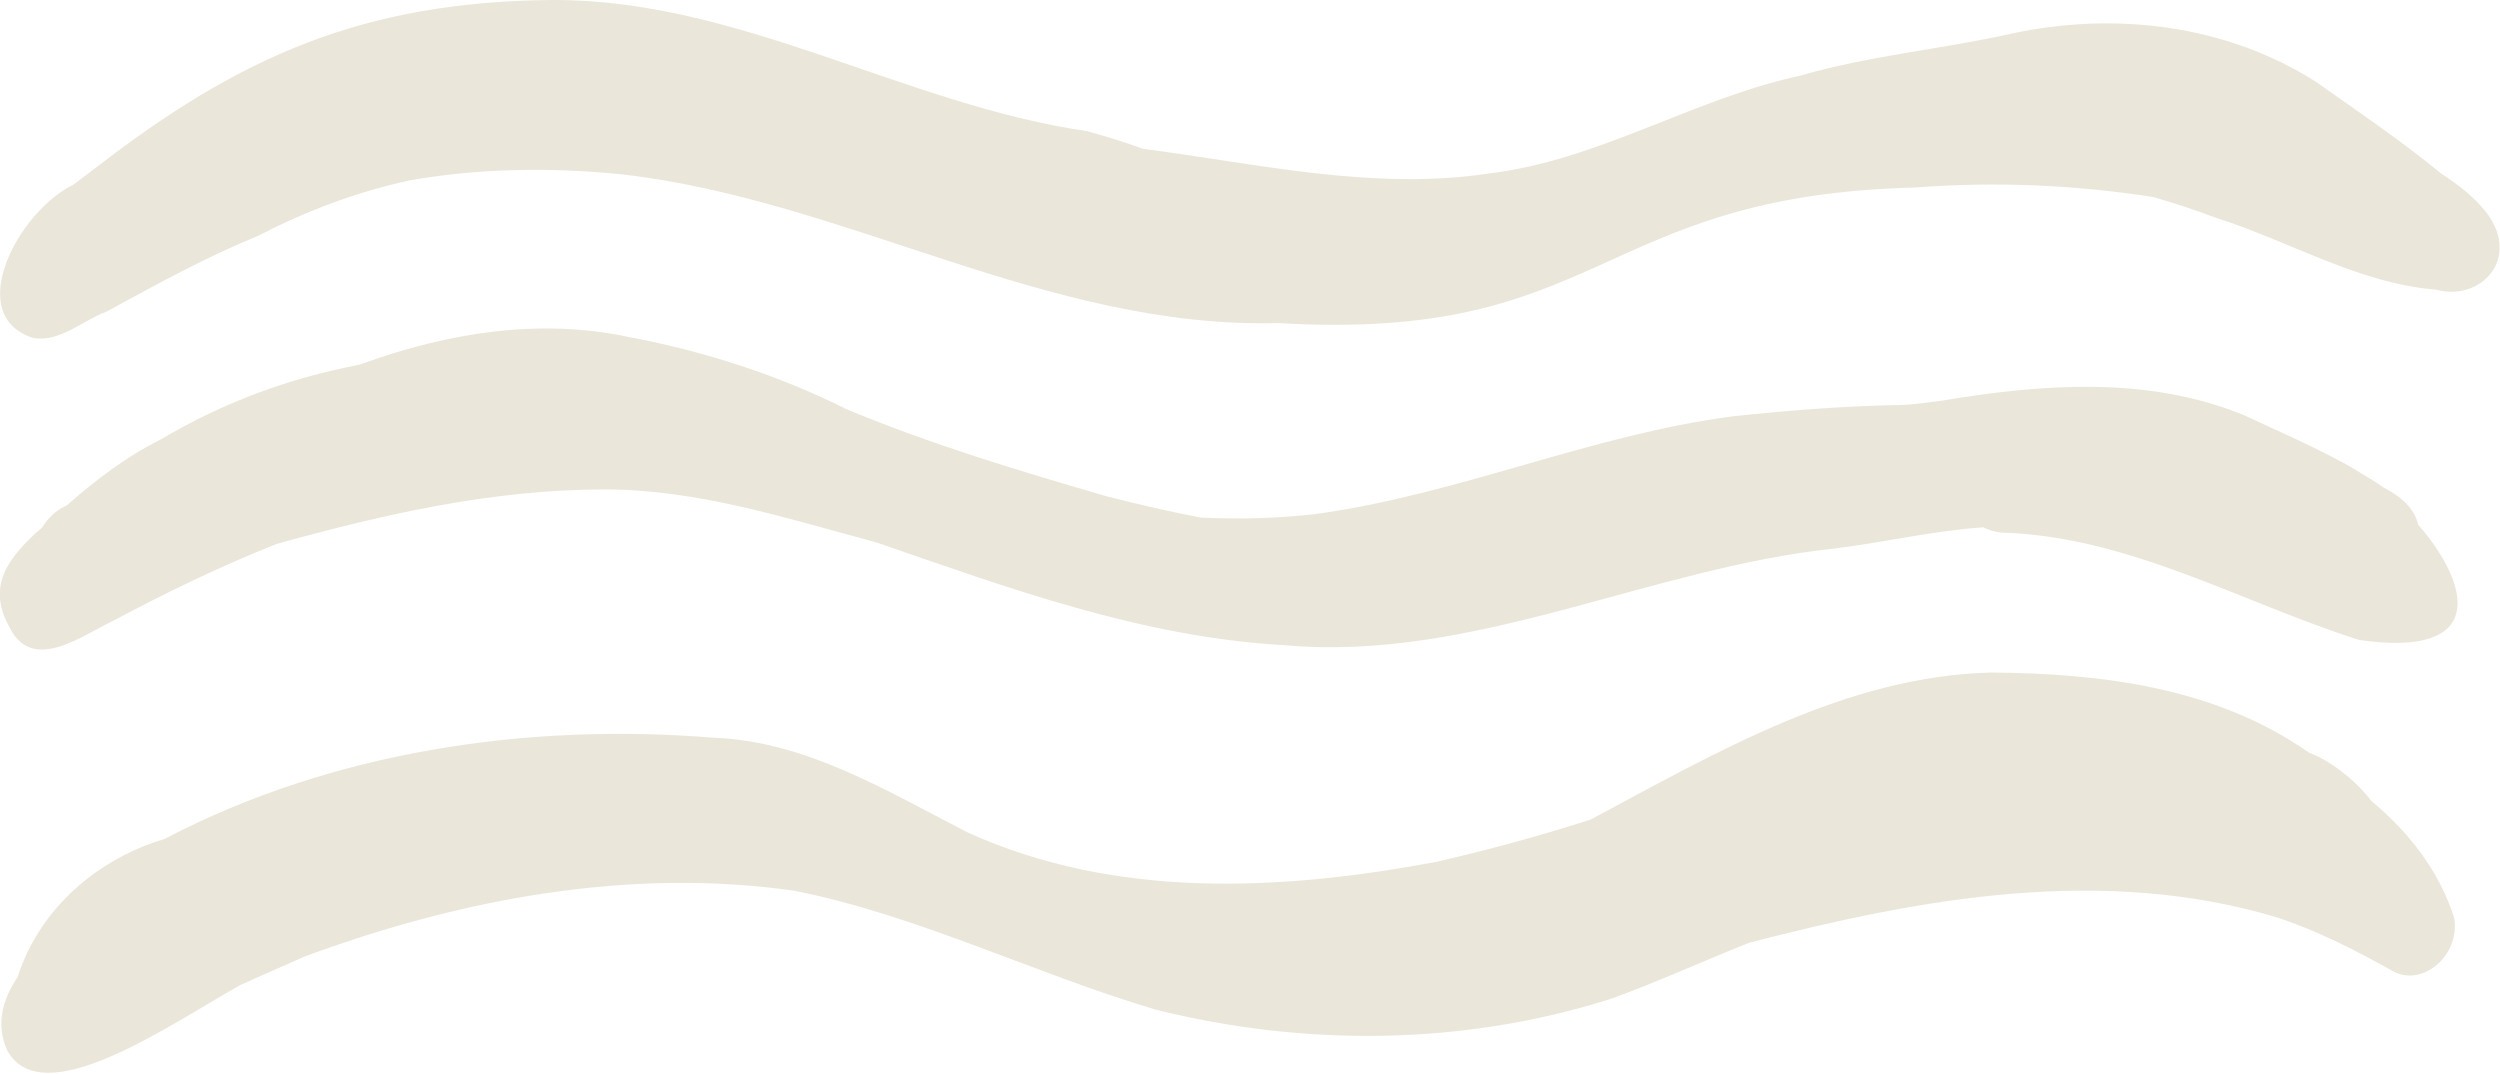
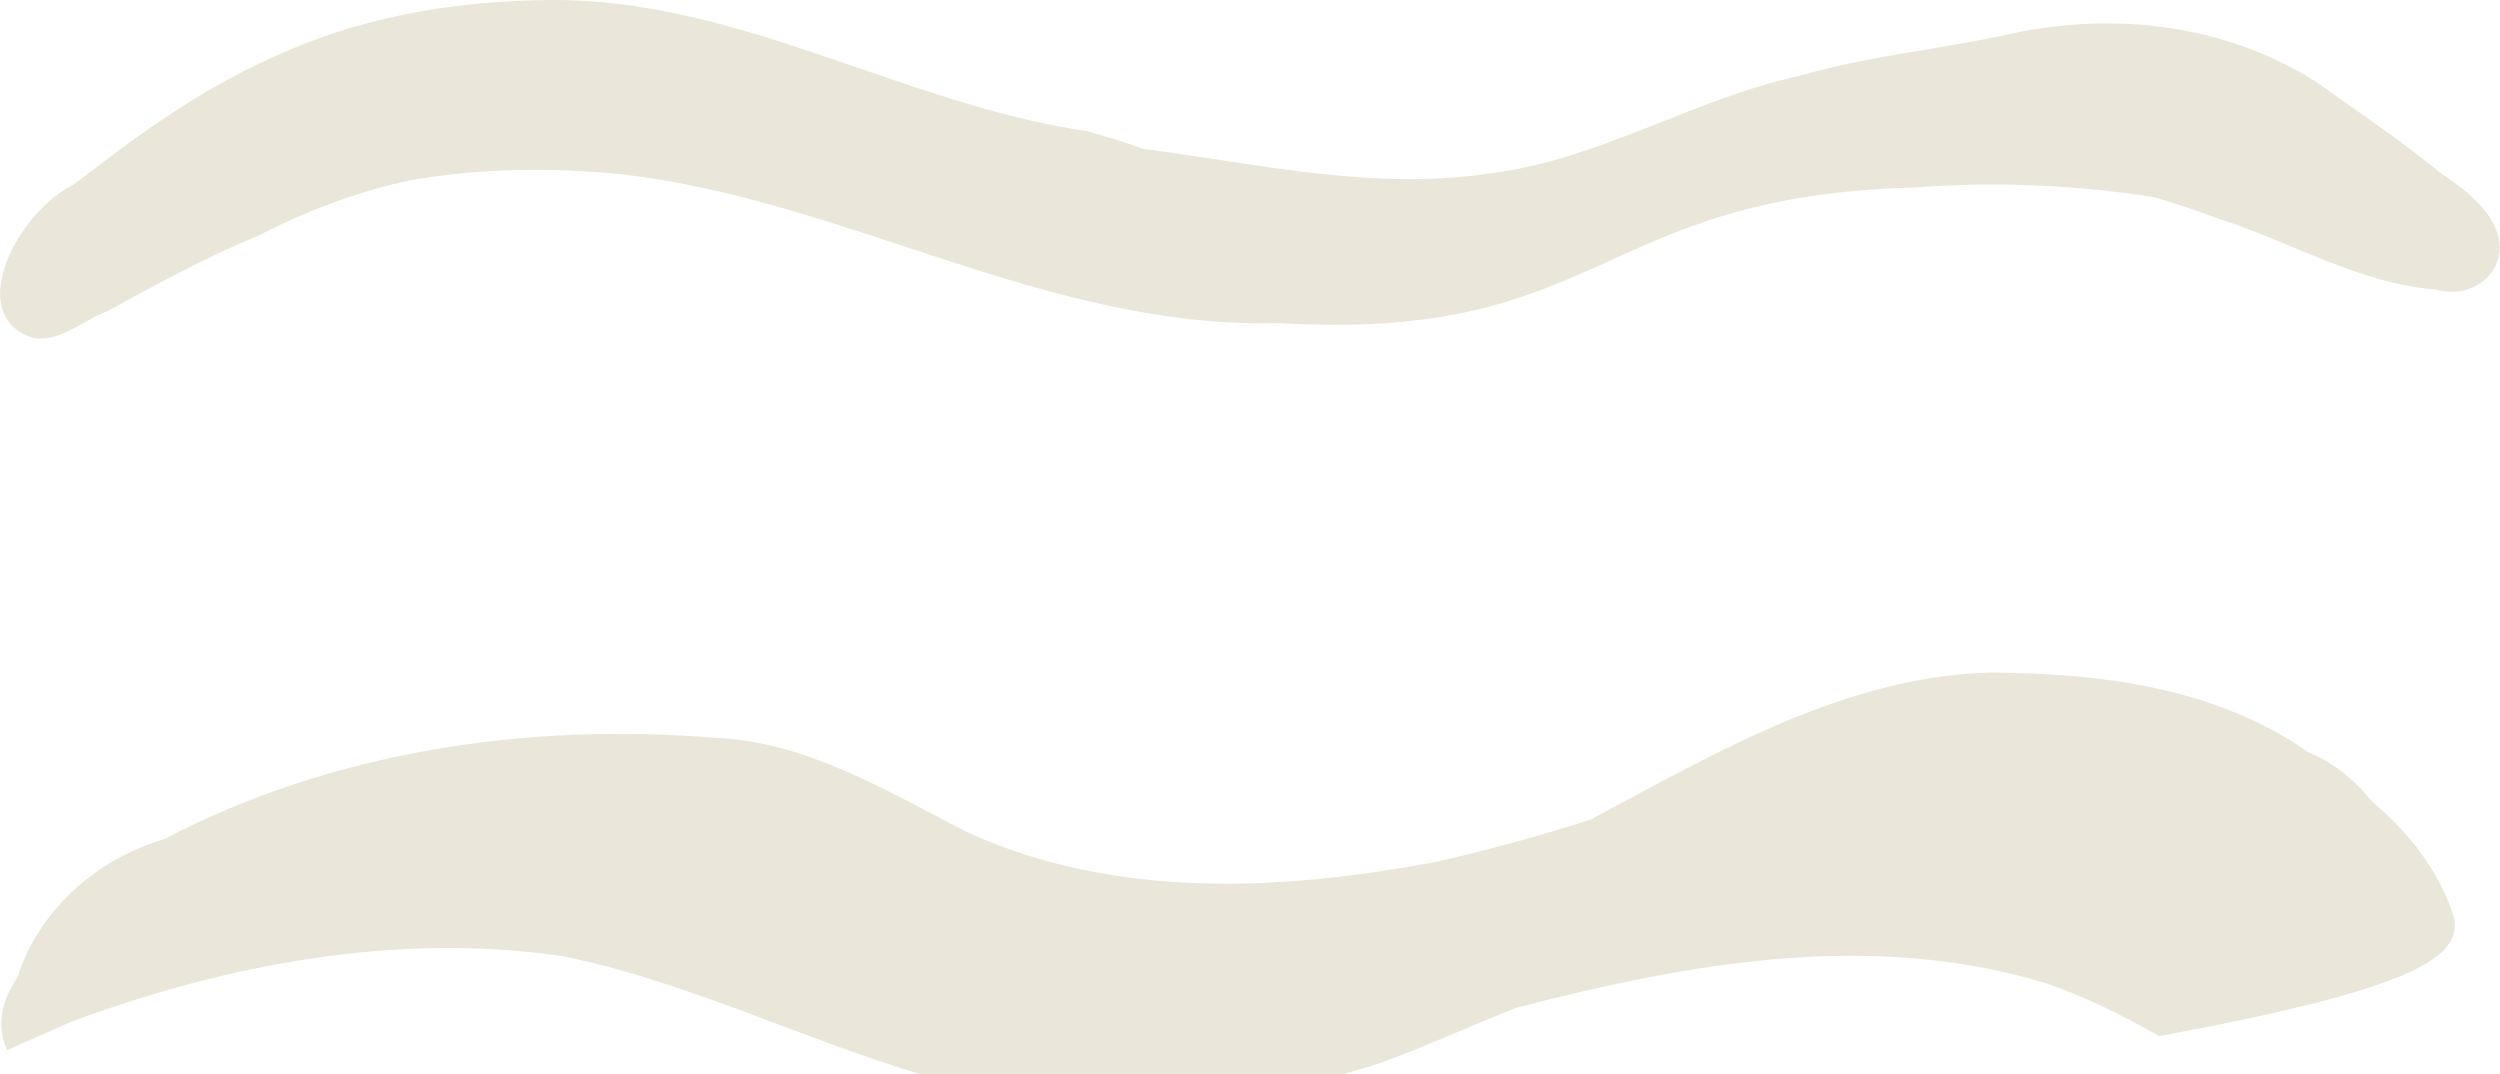
<svg xmlns="http://www.w3.org/2000/svg" version="1.1" id="Layer_1" x="0px" y="0px" width="284px" height="122px" viewBox="0 0 284 122" style="enable-background:new 0 0 284 122;" xml:space="preserve">
  <style type="text/css">
	.st0{fill:#EBE6DA;}
</style>
-   <path class="st0" d="M274.7,59.6c-0.4-1.9-2.1-3.3-3.9-4.2c-1-0.7-2-1.3-3-1.9c-0.8-0.5-1.7-1-2.5-1.4c-3.4-1.8-6.9-3.3-10.3-4.9  c-10.9-4.5-22.9-3.6-34.3-1.7c-1.5,0.2-2.9,0.4-4.4,0.5c-6.5,0.1-13,0.6-19.5,1.3c-16.1,2.1-31.2,8.9-47.4,11.1  c-4.3,0.5-8.7,0.6-13,0.4c-3.6-0.7-7.1-1.5-10.6-2.4c-10-2.9-20-5.9-29.6-9.9c-7.8-3.9-16.2-6.6-24.7-8.2c-10.2-2.2-20.6-0.5-30.3,3  c-0.2,0.1-0.4,0.1-0.7,0.2c-7.8,1.5-15.3,4.3-22.2,8.4c-4,2-7.4,4.6-10.7,7.5c-1.3,0.6-2.2,1.5-2.8,2.5c-0.3,0.3-0.6,0.5-0.9,0.8  C0.4,64-1.3,67,1.1,71.3c2.6,5.2,8.2,0.9,11.8-0.8c6-3.2,12.2-6.2,18.5-8.7c12.2-3.4,24.6-6.2,37.3-6.2c10.6,0,20.7,3.3,30.8,6  c15.1,5.2,30.2,10.8,46.5,11.7c21.4,1.9,41.4-8.8,62.5-11c5.6-0.7,11.1-2,16.8-2.4c0.6,0.3,1.2,0.5,2,0.6  c14.5,0.4,27.2,7.9,40.7,12.2C282.6,74.8,280.7,66.5,274.7,59.6L274.7,59.6z" />
  <path class="st0" d="M282.5,24.2c-1.4-1.8-3.2-3.2-5.2-4.5c-4.5-3.7-9.4-7-14.2-10.4c-10.2-6.5-22.8-8-34.5-5.5  c-8,1.8-16.2,2.5-24.1,4.8c-12.1,2.6-22.9,9.6-35.3,11.1c-13.1,2-26.3-1.1-39.4-2.8c-2.1-0.8-4.2-1.4-6.3-2  C102.8,11.9,84-0.1,62.7,0c-21.3,0.2-35.4,6.3-52,19.2c-0.8,0.6-1.6,1.2-2.4,1.8C2,24.1-4.2,35.9,3.8,38.4c3,0.5,5.6-2,8.3-3  c5.7-3.1,11.3-6.2,17.2-8.6c5.4-2.8,11.2-5,17.2-6.3c7.9-1.4,16.1-1.5,24.1-0.7c25.5,2.9,48.4,17.6,74.6,16.9  c37.1,2.2,36-14.5,72.4-15.4c9.1-0.7,18.2-0.3,27.1,1.1c2.3,0.7,4.6,1.4,6.9,2.3c8.3,2.6,16.3,7.5,25.1,8.2  C281.8,34.3,286.4,29.4,282.5,24.2z" />
-   <path class="st0" d="M278.8,104.3c-1.7-5.4-5.2-9.8-9.4-13.3c-1.9-2.5-4.9-4.7-7.1-5.5c-10.7-7.5-23.8-9-36.1-9.1  c-16.4,0.4-31.1,9-45.5,16.7c-5.3,1.7-11,3.3-17.5,4.8c-17.6,3.3-36.4,4.3-53.2-3.3c-9.4-4.8-18.4-10.4-29-10.8  c-20.9-1.7-43.2,1.5-62.3,11.5c-6.4,1.9-12.4,6.3-15.6,12.9c-0.4,0.9-0.8,1.8-1.1,2.8c-1.7,2.5-2.5,5.3-1.2,8.3  c4,7.3,18.3-2.8,26.5-7.4c2.4-1.1,4.8-2.1,7.2-3.2c17.8-6.6,37.1-10.2,55.8-7.5c14,2.8,27.2,9.4,41,13.5c16.9,4.2,34.8,4.1,51.6-1.2  c5.3-1.9,10.5-4.3,15.8-6.4c19.6-5.1,40.2-8.8,59.9-2.9c4.6,1.5,8.9,3.7,13.2,6.1C275.1,112.2,279.5,108.6,278.8,104.3L278.8,104.3z  " />
+   <path class="st0" d="M278.8,104.3c-1.7-5.4-5.2-9.8-9.4-13.3c-1.9-2.5-4.9-4.7-7.1-5.5c-10.7-7.5-23.8-9-36.1-9.1  c-16.4,0.4-31.1,9-45.5,16.7c-5.3,1.7-11,3.3-17.5,4.8c-17.6,3.3-36.4,4.3-53.2-3.3c-9.4-4.8-18.4-10.4-29-10.8  c-20.9-1.7-43.2,1.5-62.3,11.5c-6.4,1.9-12.4,6.3-15.6,12.9c-0.4,0.9-0.8,1.8-1.1,2.8c-1.7,2.5-2.5,5.3-1.2,8.3  c2.4-1.1,4.8-2.1,7.2-3.2c17.8-6.6,37.1-10.2,55.8-7.5c14,2.8,27.2,9.4,41,13.5c16.9,4.2,34.8,4.1,51.6-1.2  c5.3-1.9,10.5-4.3,15.8-6.4c19.6-5.1,40.2-8.8,59.9-2.9c4.6,1.5,8.9,3.7,13.2,6.1C275.1,112.2,279.5,108.6,278.8,104.3L278.8,104.3z  " />
</svg>